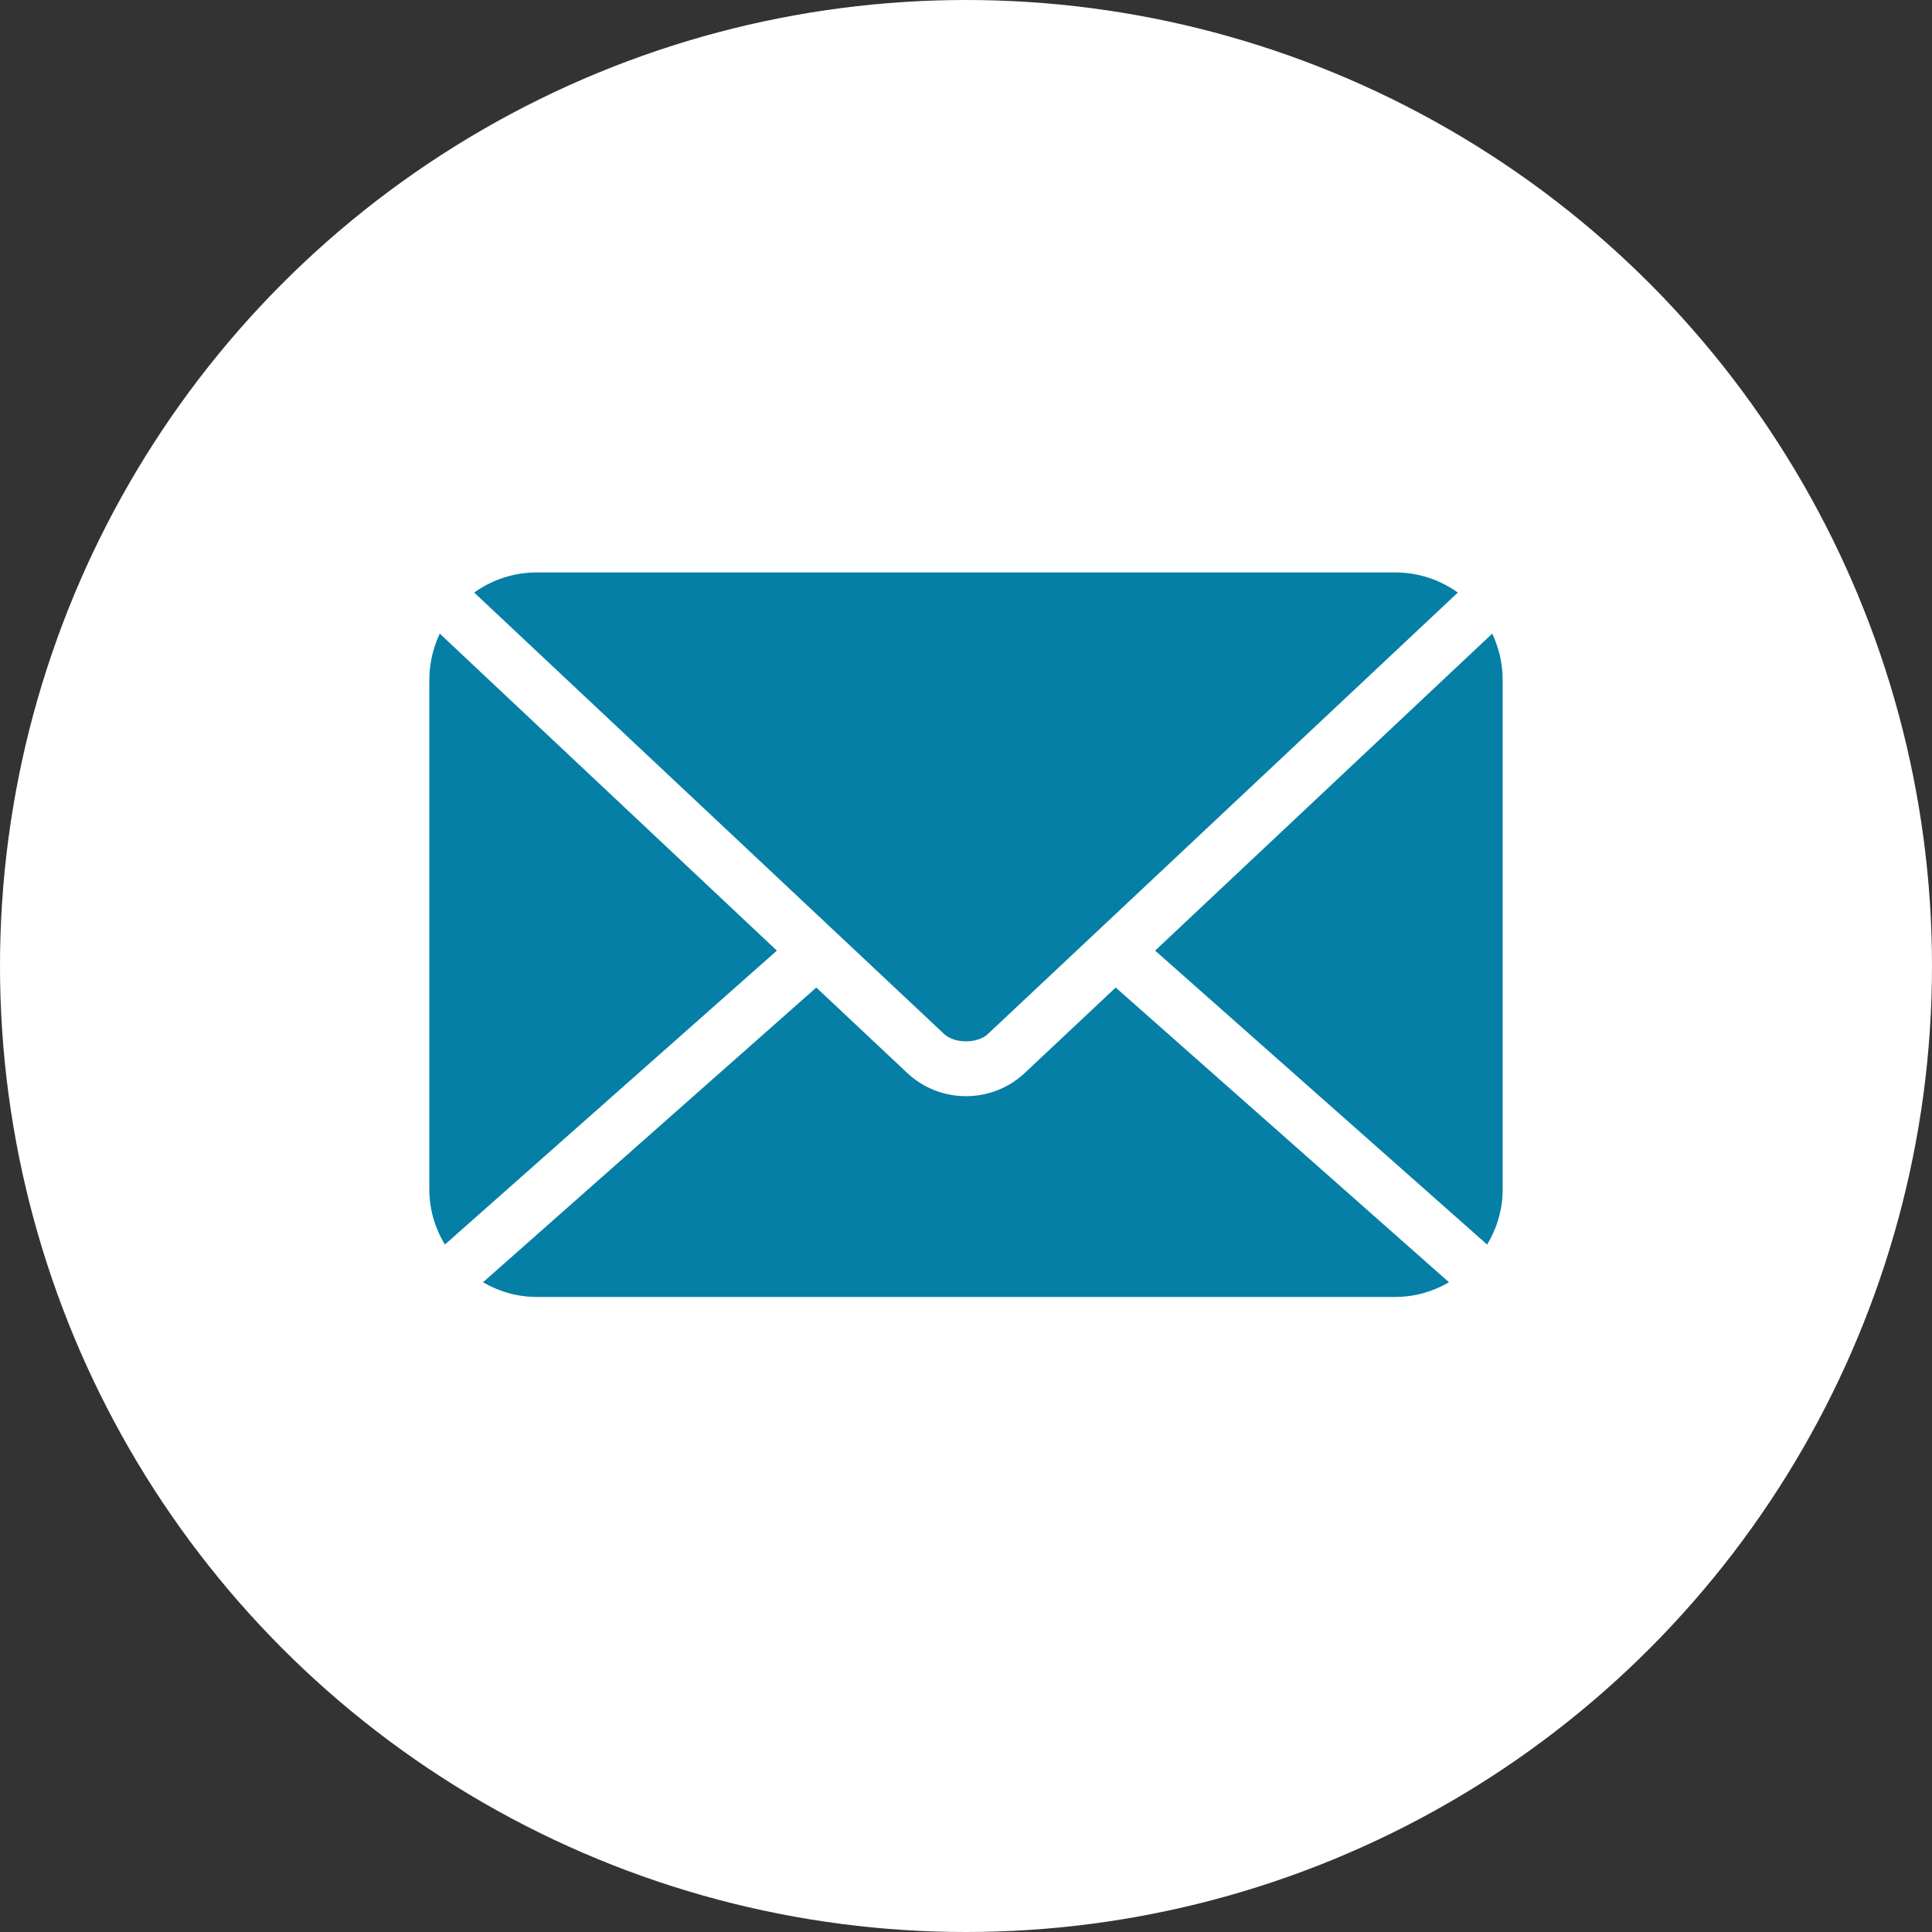
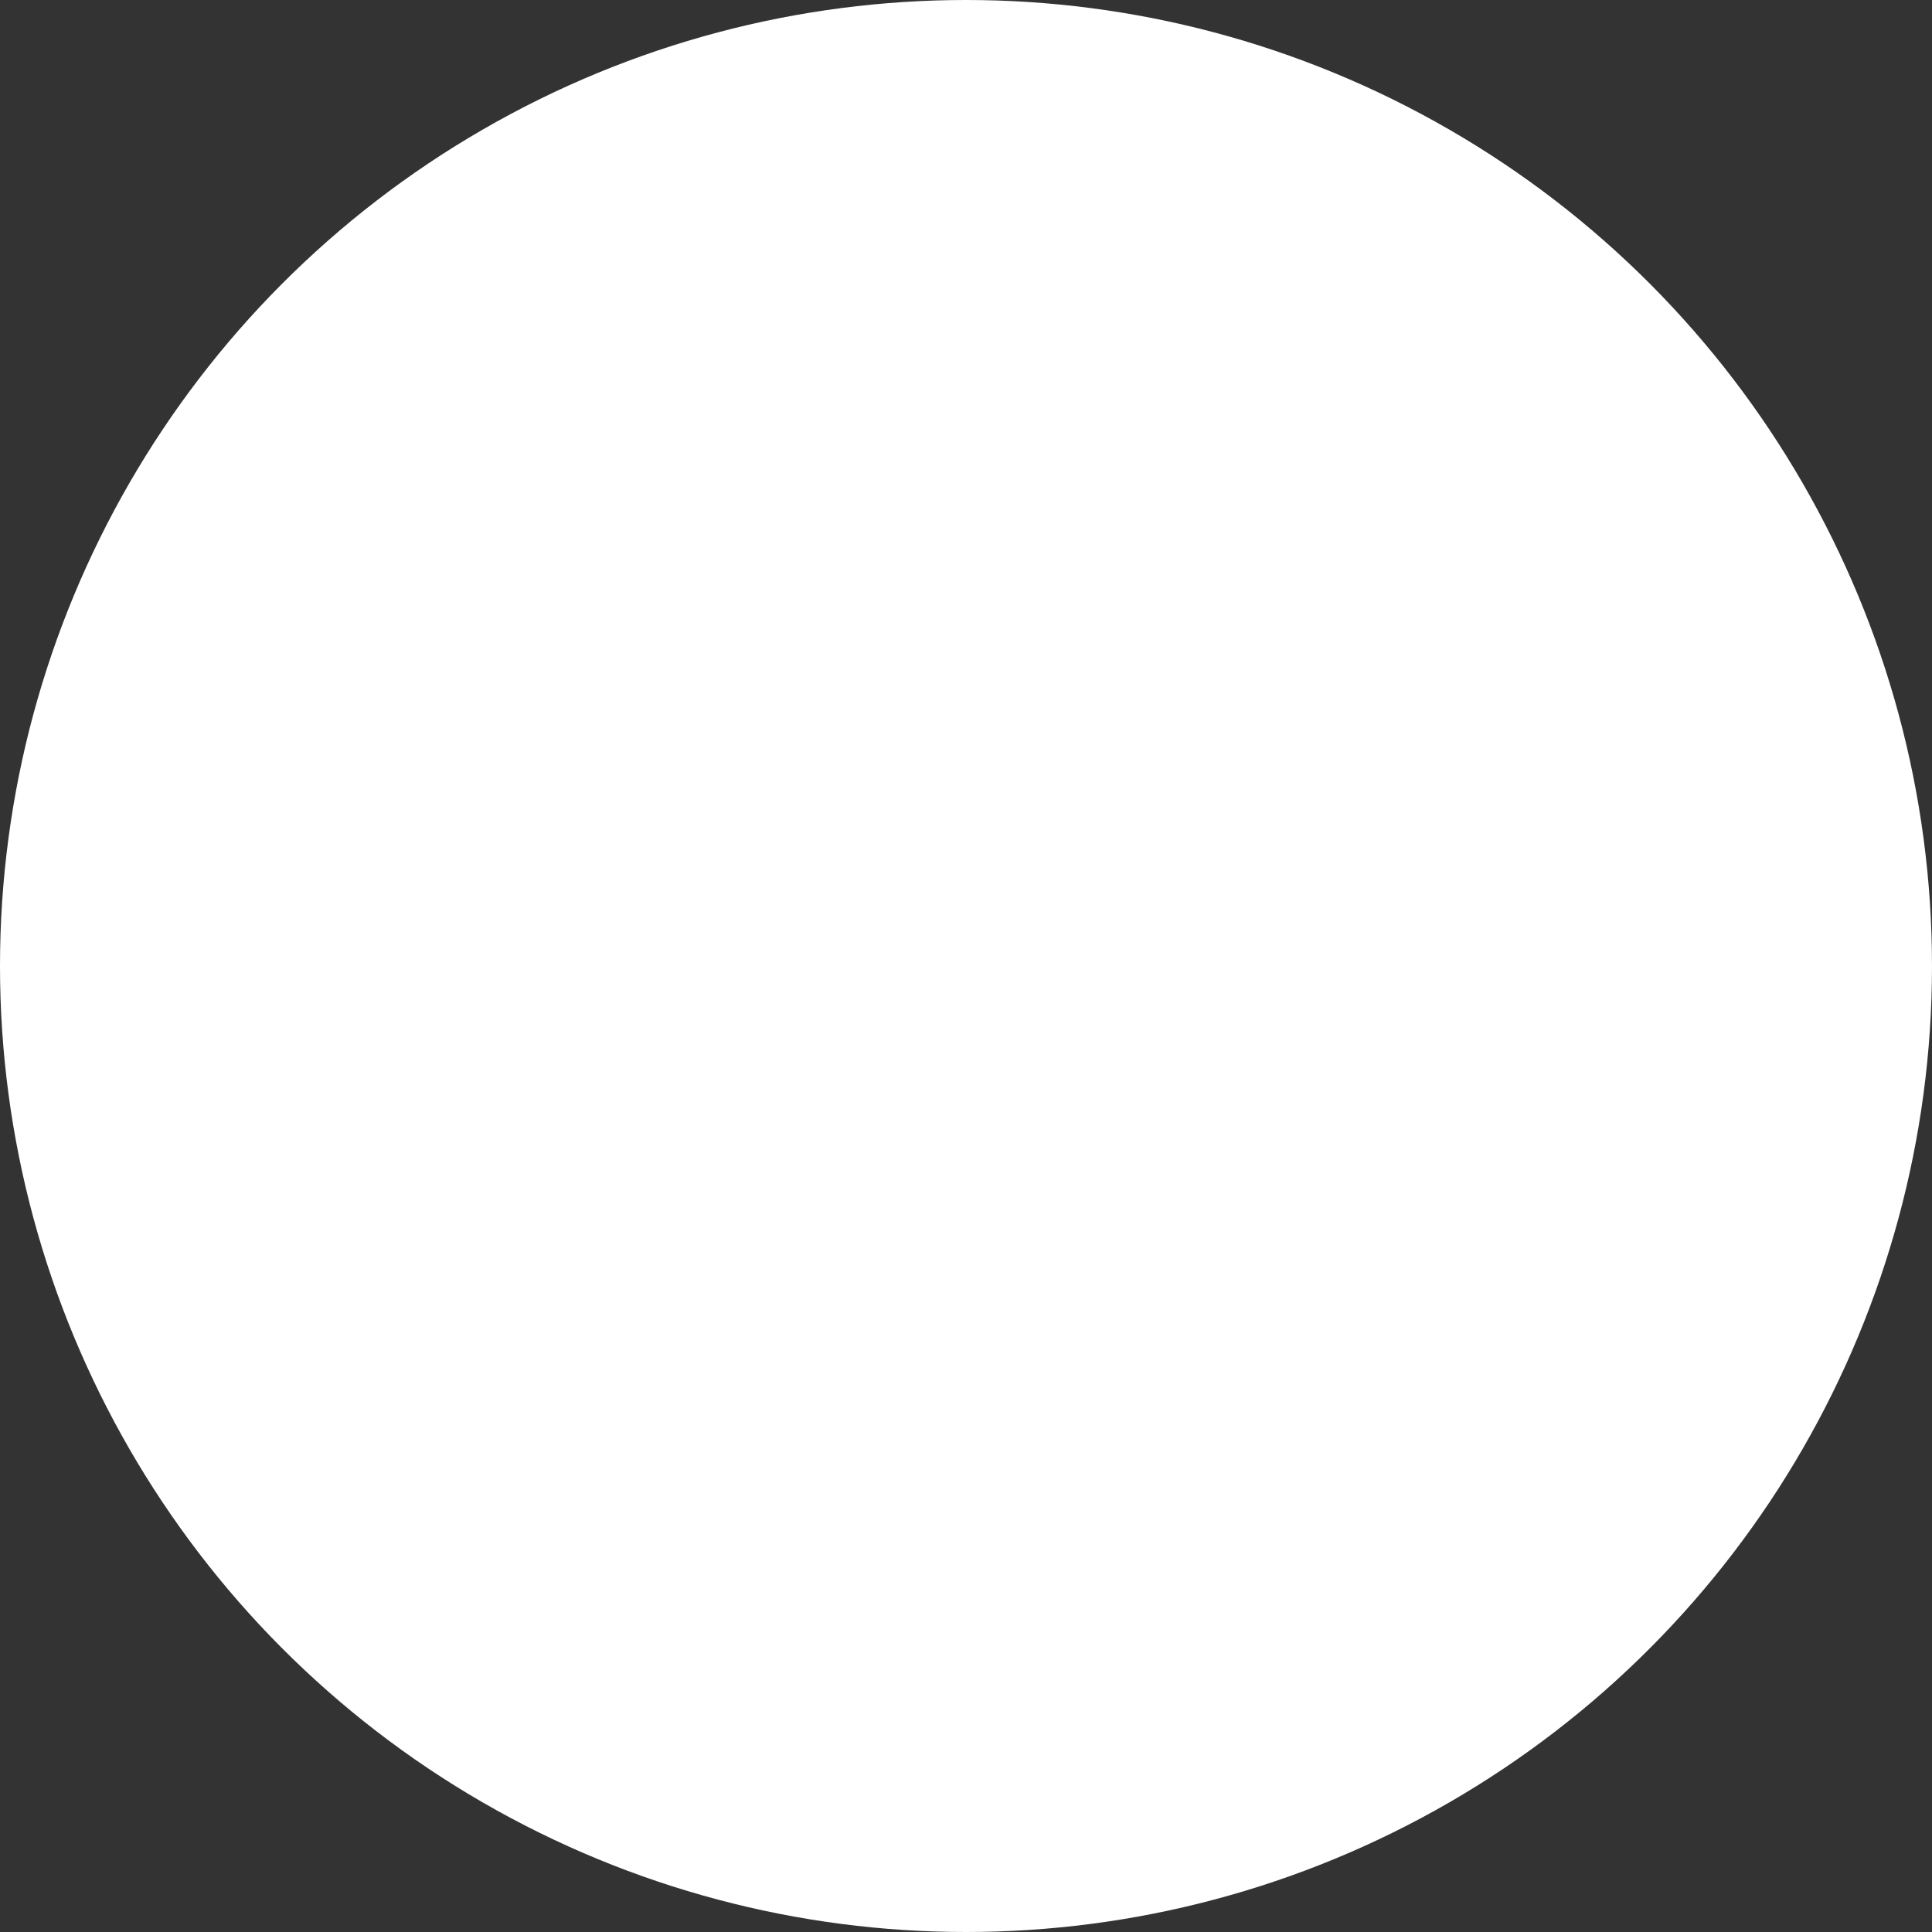
<svg xmlns="http://www.w3.org/2000/svg" width="27" height="27" viewBox="0 0 27 27" fill="none">
  <rect x="0" y="0" width="27" height="27" fill="#333333" stroke="none" />
  <circle cx="13.5" cy="13.5" r="13.5" fill="white" />
-   <path d="M7.5 8C7.173 8 6.873 8.105 6.627 8.281L6.633 8.287L13.195 14.451C13.34 14.587 13.66 14.587 13.805 14.451L20.367 8.287L20.373 8.281C20.127 8.105 19.827 8 19.5 8H7.5ZM6.146 8.855C6.054 9.051 6 9.269 6 9.5V16.625C6 16.907 6.082 17.168 6.217 17.393L10.857 13.285L6.146 8.855ZM20.854 8.855L16.143 13.285L20.783 17.393C20.918 17.168 21 16.907 21 16.625V9.5C21 9.269 20.946 9.051 20.854 8.855ZM11.408 13.801L6.75 17.92C6.971 18.048 7.225 18.125 7.5 18.125H19.5C19.775 18.125 20.029 18.048 20.25 17.92L15.592 13.801L14.32 14.996C13.861 15.427 13.139 15.427 12.68 14.996L11.408 13.801Z" fill="#057FA5" />
</svg>